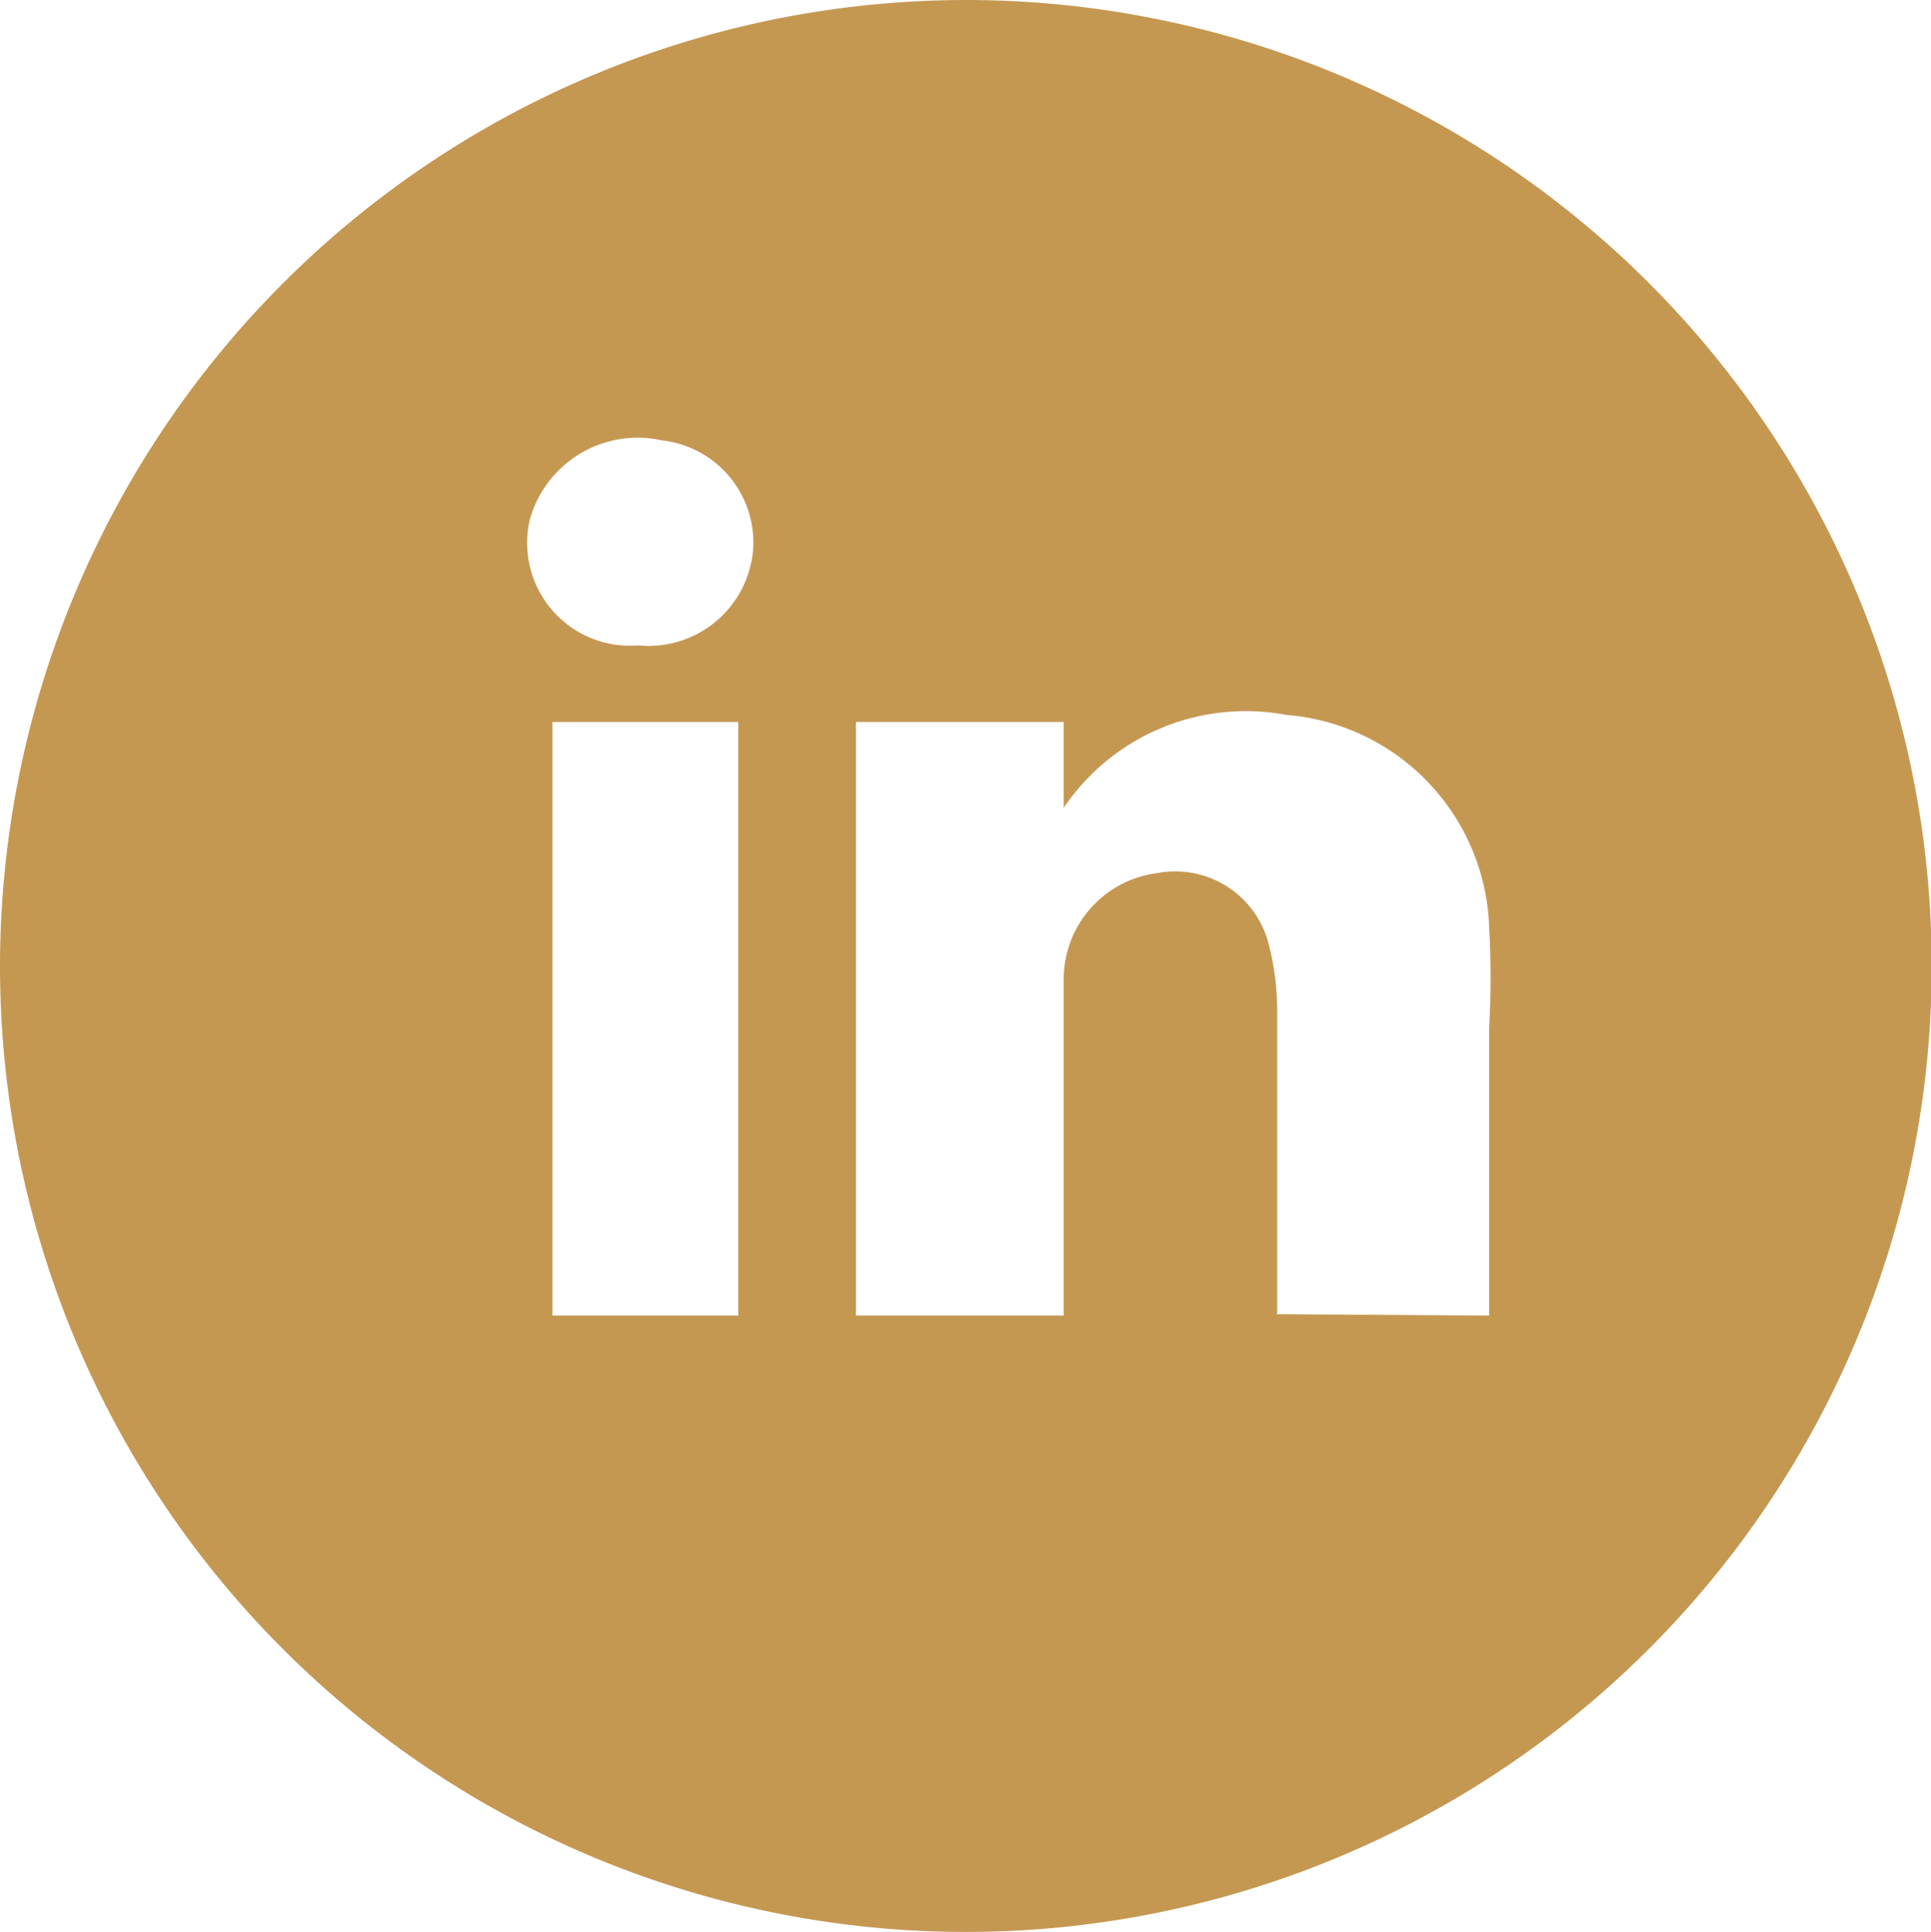
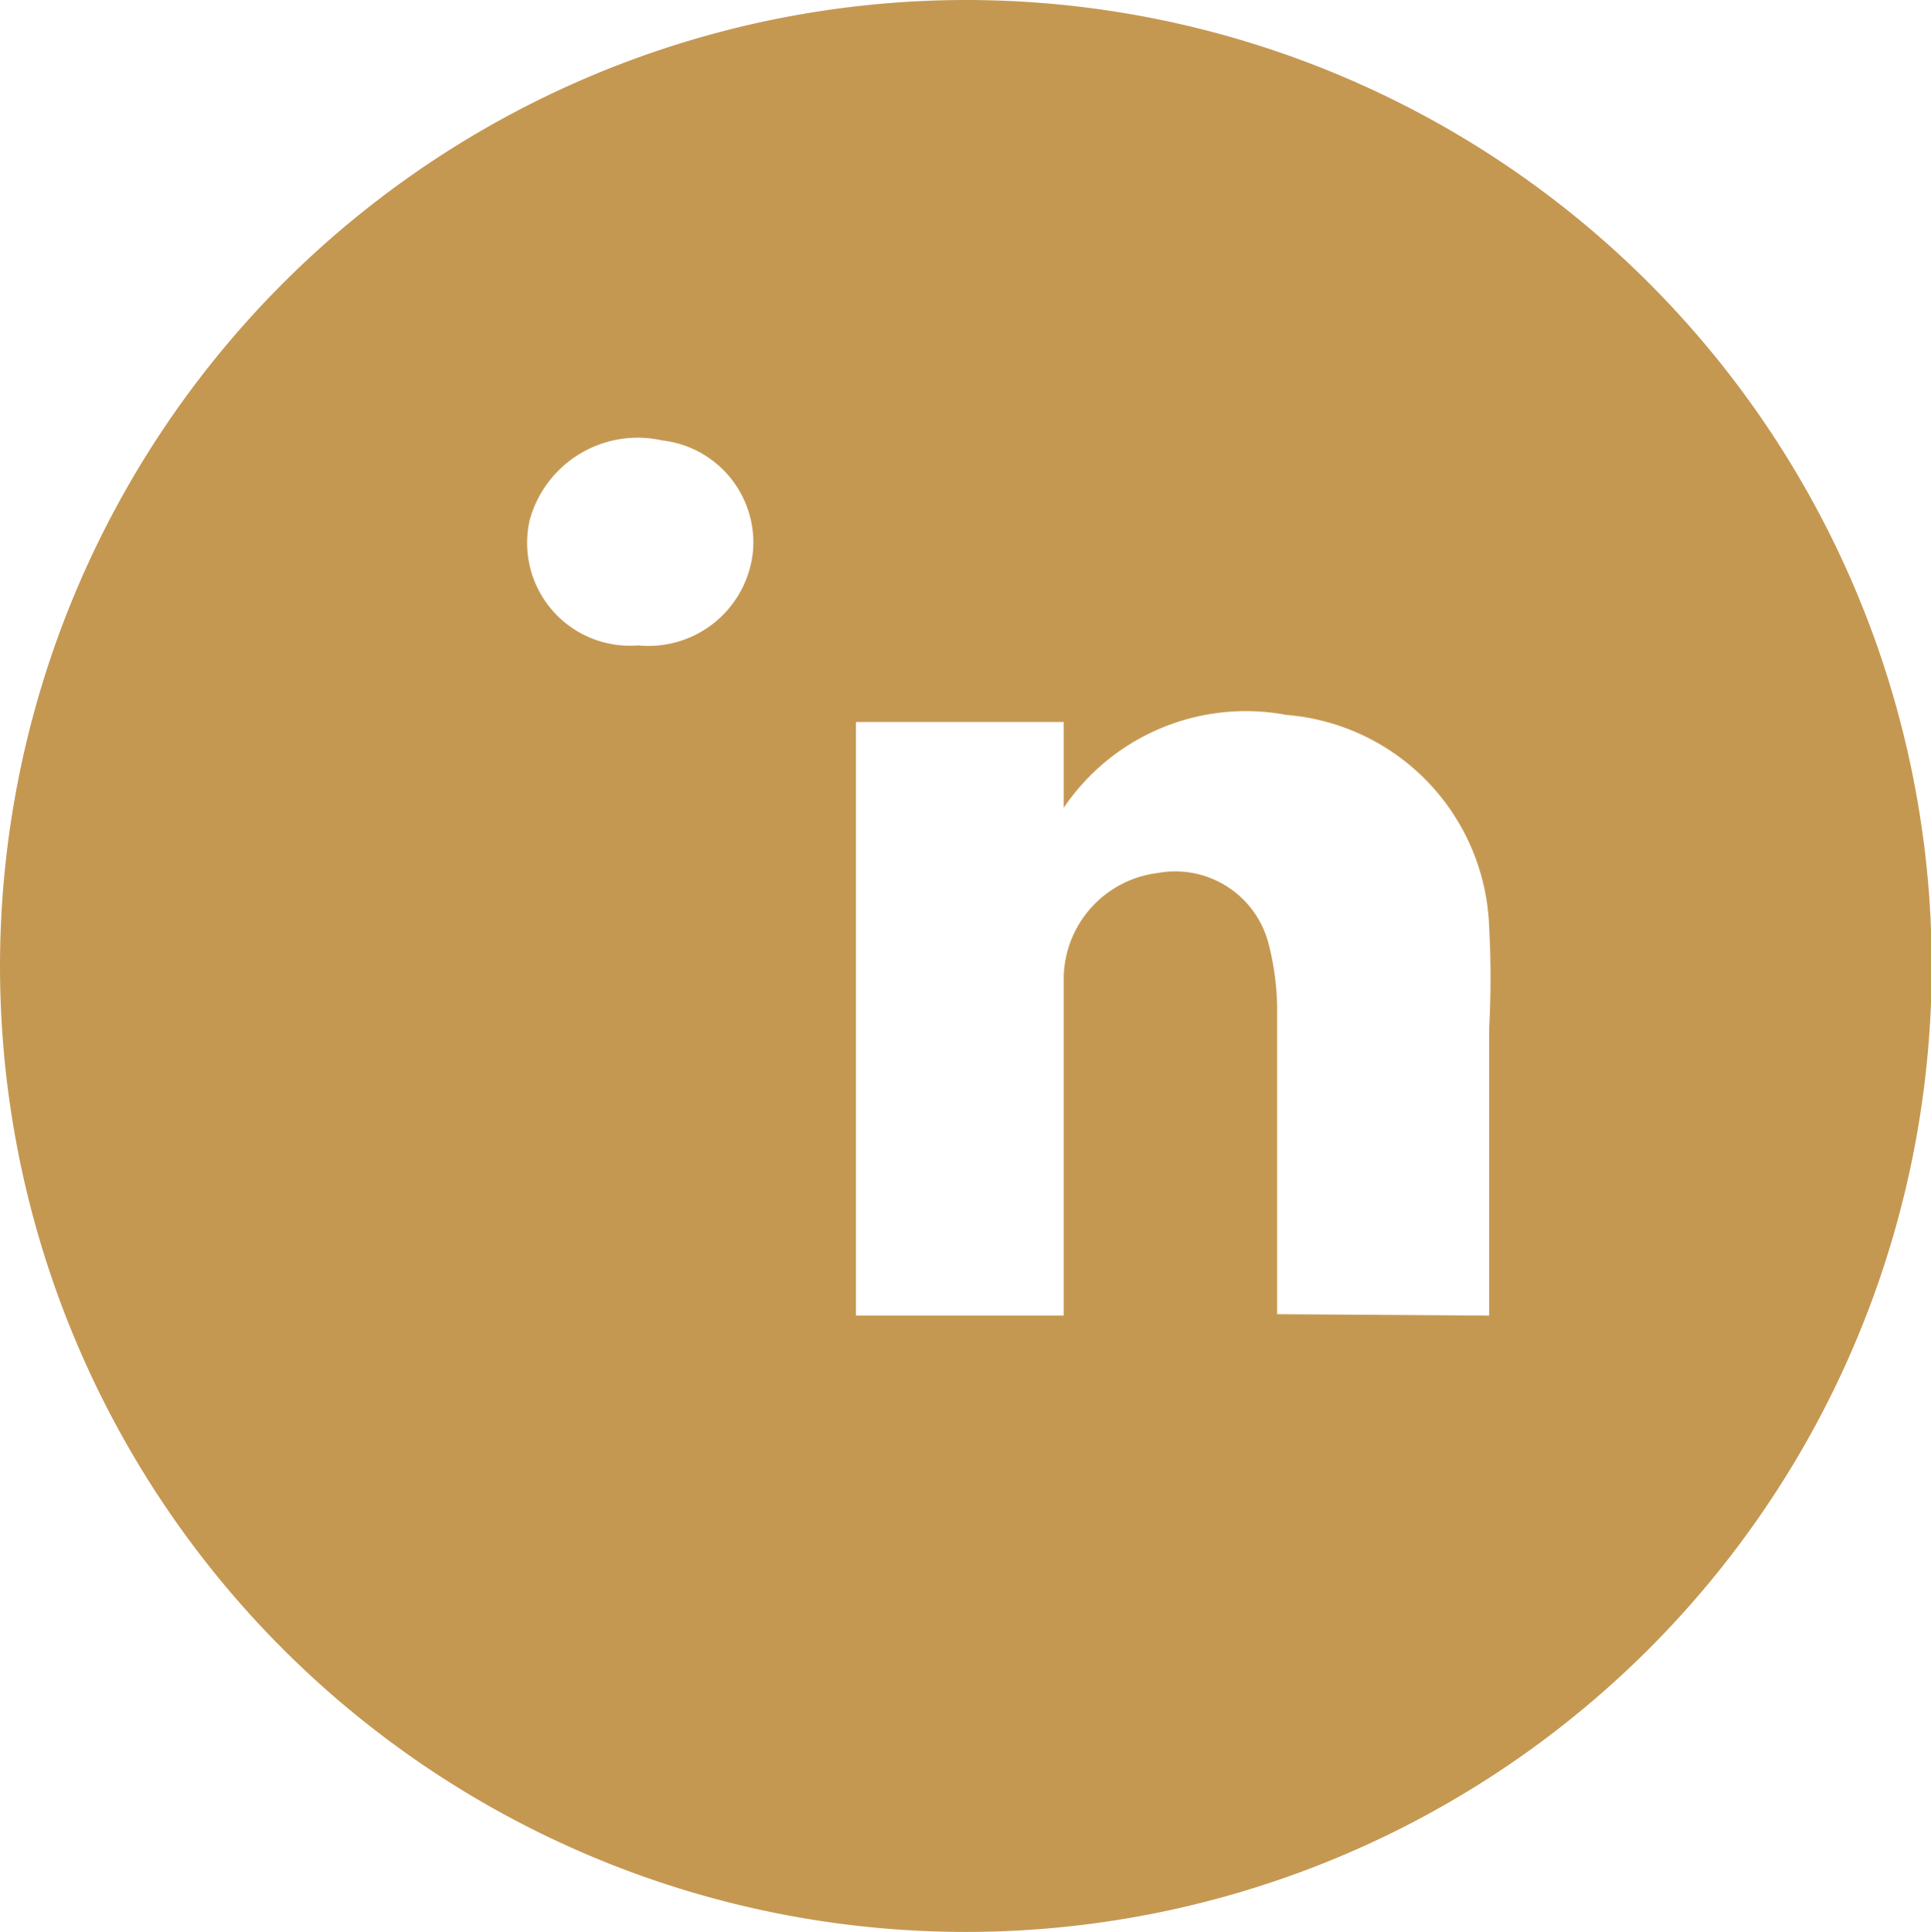
<svg xmlns="http://www.w3.org/2000/svg" viewBox="0 0 27.23 27.24">
  <defs>
    <style>.cls-1{fill:#c59852;}</style>
  </defs>
  <g id="Layer_2" data-name="Layer 2">
    <g id="Layer_1-2" data-name="Layer 1">
-       <path class="cls-1" d="M13.63,0A13.62,13.62,0,1,1,0,13.6,13.63,13.63,0,0,1,13.63,0ZM21,18.55c0-1.37,0-2.71,0-4.06A13.19,13.19,0,0,0,21,13.08a3.11,3.11,0,0,0-2.86-3A3.1,3.1,0,0,0,15,11.39V10.18H12.07v8.37H15V13.78a1.51,1.51,0,0,1,1.32-1.47,1.36,1.36,0,0,1,1.57,1,3.82,3.82,0,0,1,.12.89c0,1.32,0,2.65,0,4v.33ZM7.79,10.18v8.37h2.62V10.18ZM9,9.1a1.48,1.48,0,0,0,1.62-1.35A1.45,1.45,0,0,0,9.34,6.21,1.58,1.58,0,0,0,7.47,7.33,1.45,1.45,0,0,0,9,9.1Z" />
+       <path class="cls-1" d="M13.63,0A13.62,13.62,0,1,1,0,13.6,13.63,13.63,0,0,1,13.63,0ZM21,18.55c0-1.37,0-2.71,0-4.06A13.19,13.19,0,0,0,21,13.08a3.11,3.11,0,0,0-2.86-3A3.1,3.1,0,0,0,15,11.39V10.18H12.07v8.37H15V13.78a1.51,1.51,0,0,1,1.32-1.47,1.36,1.36,0,0,1,1.57,1,3.82,3.82,0,0,1,.12.89c0,1.32,0,2.65,0,4v.33ZM7.79,10.18h2.62V10.18ZM9,9.1a1.48,1.48,0,0,0,1.62-1.35A1.45,1.45,0,0,0,9.34,6.21,1.58,1.58,0,0,0,7.47,7.33,1.45,1.45,0,0,0,9,9.1Z" />
    </g>
  </g>
</svg>